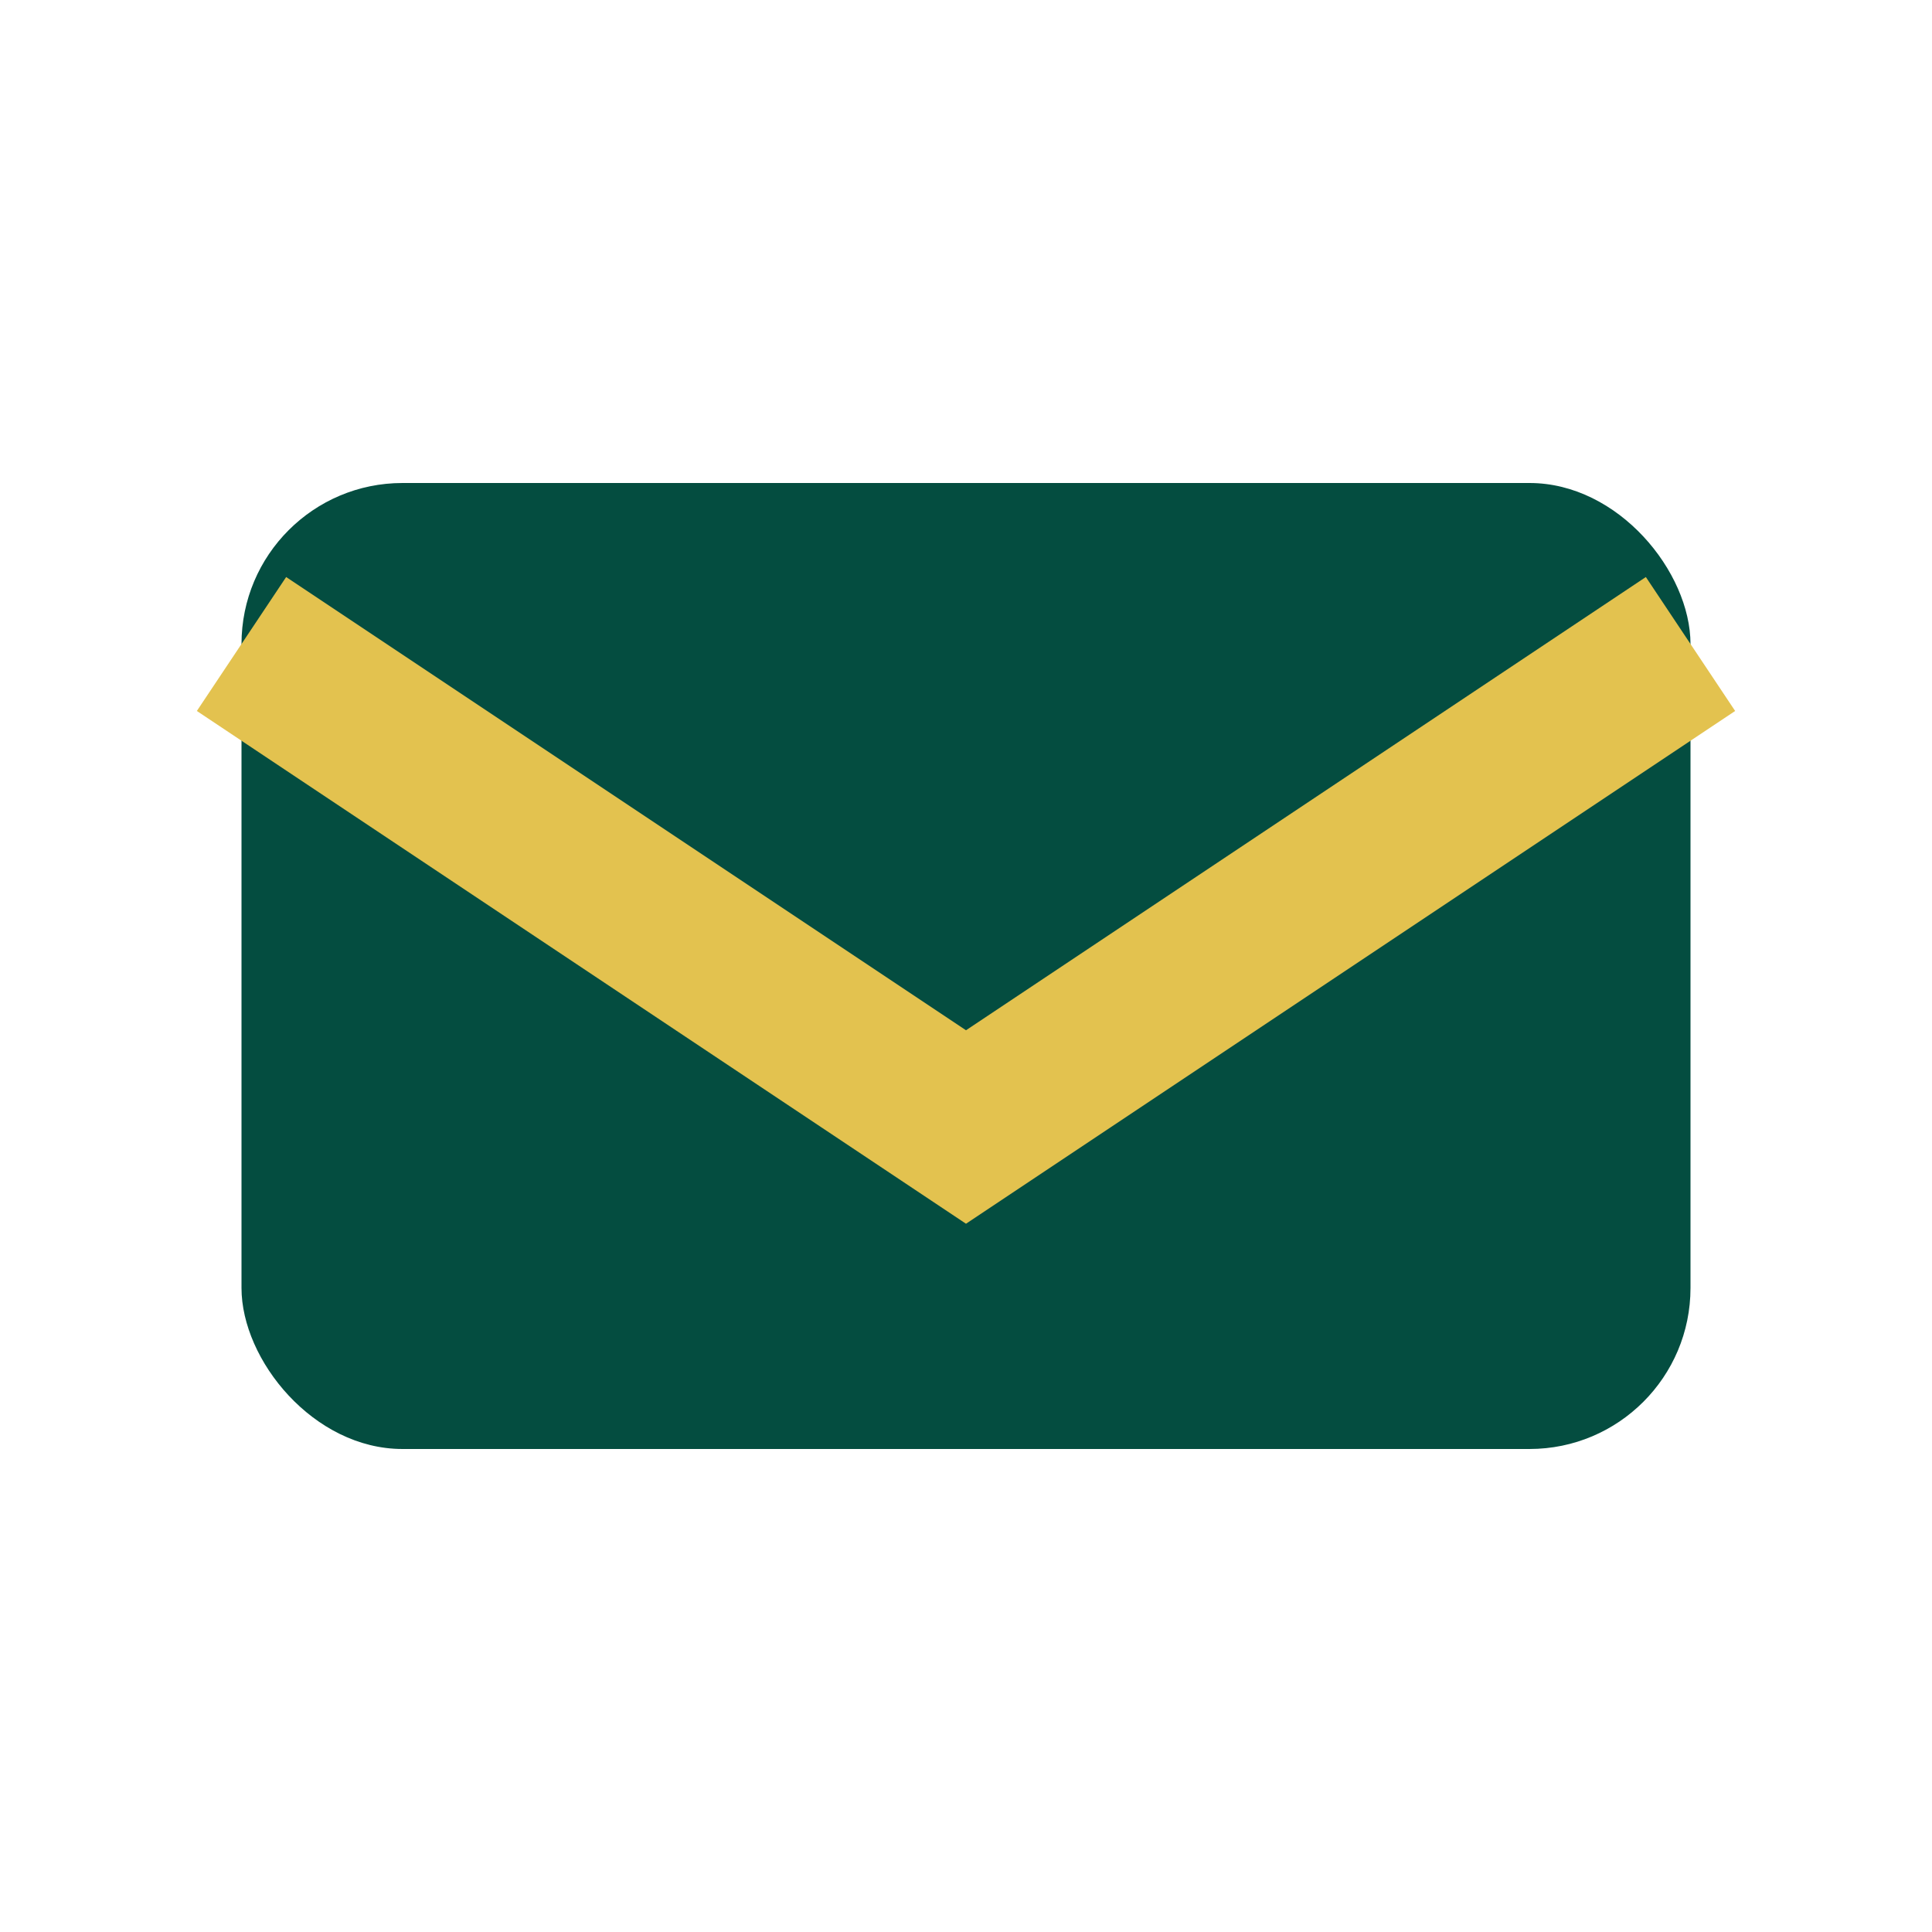
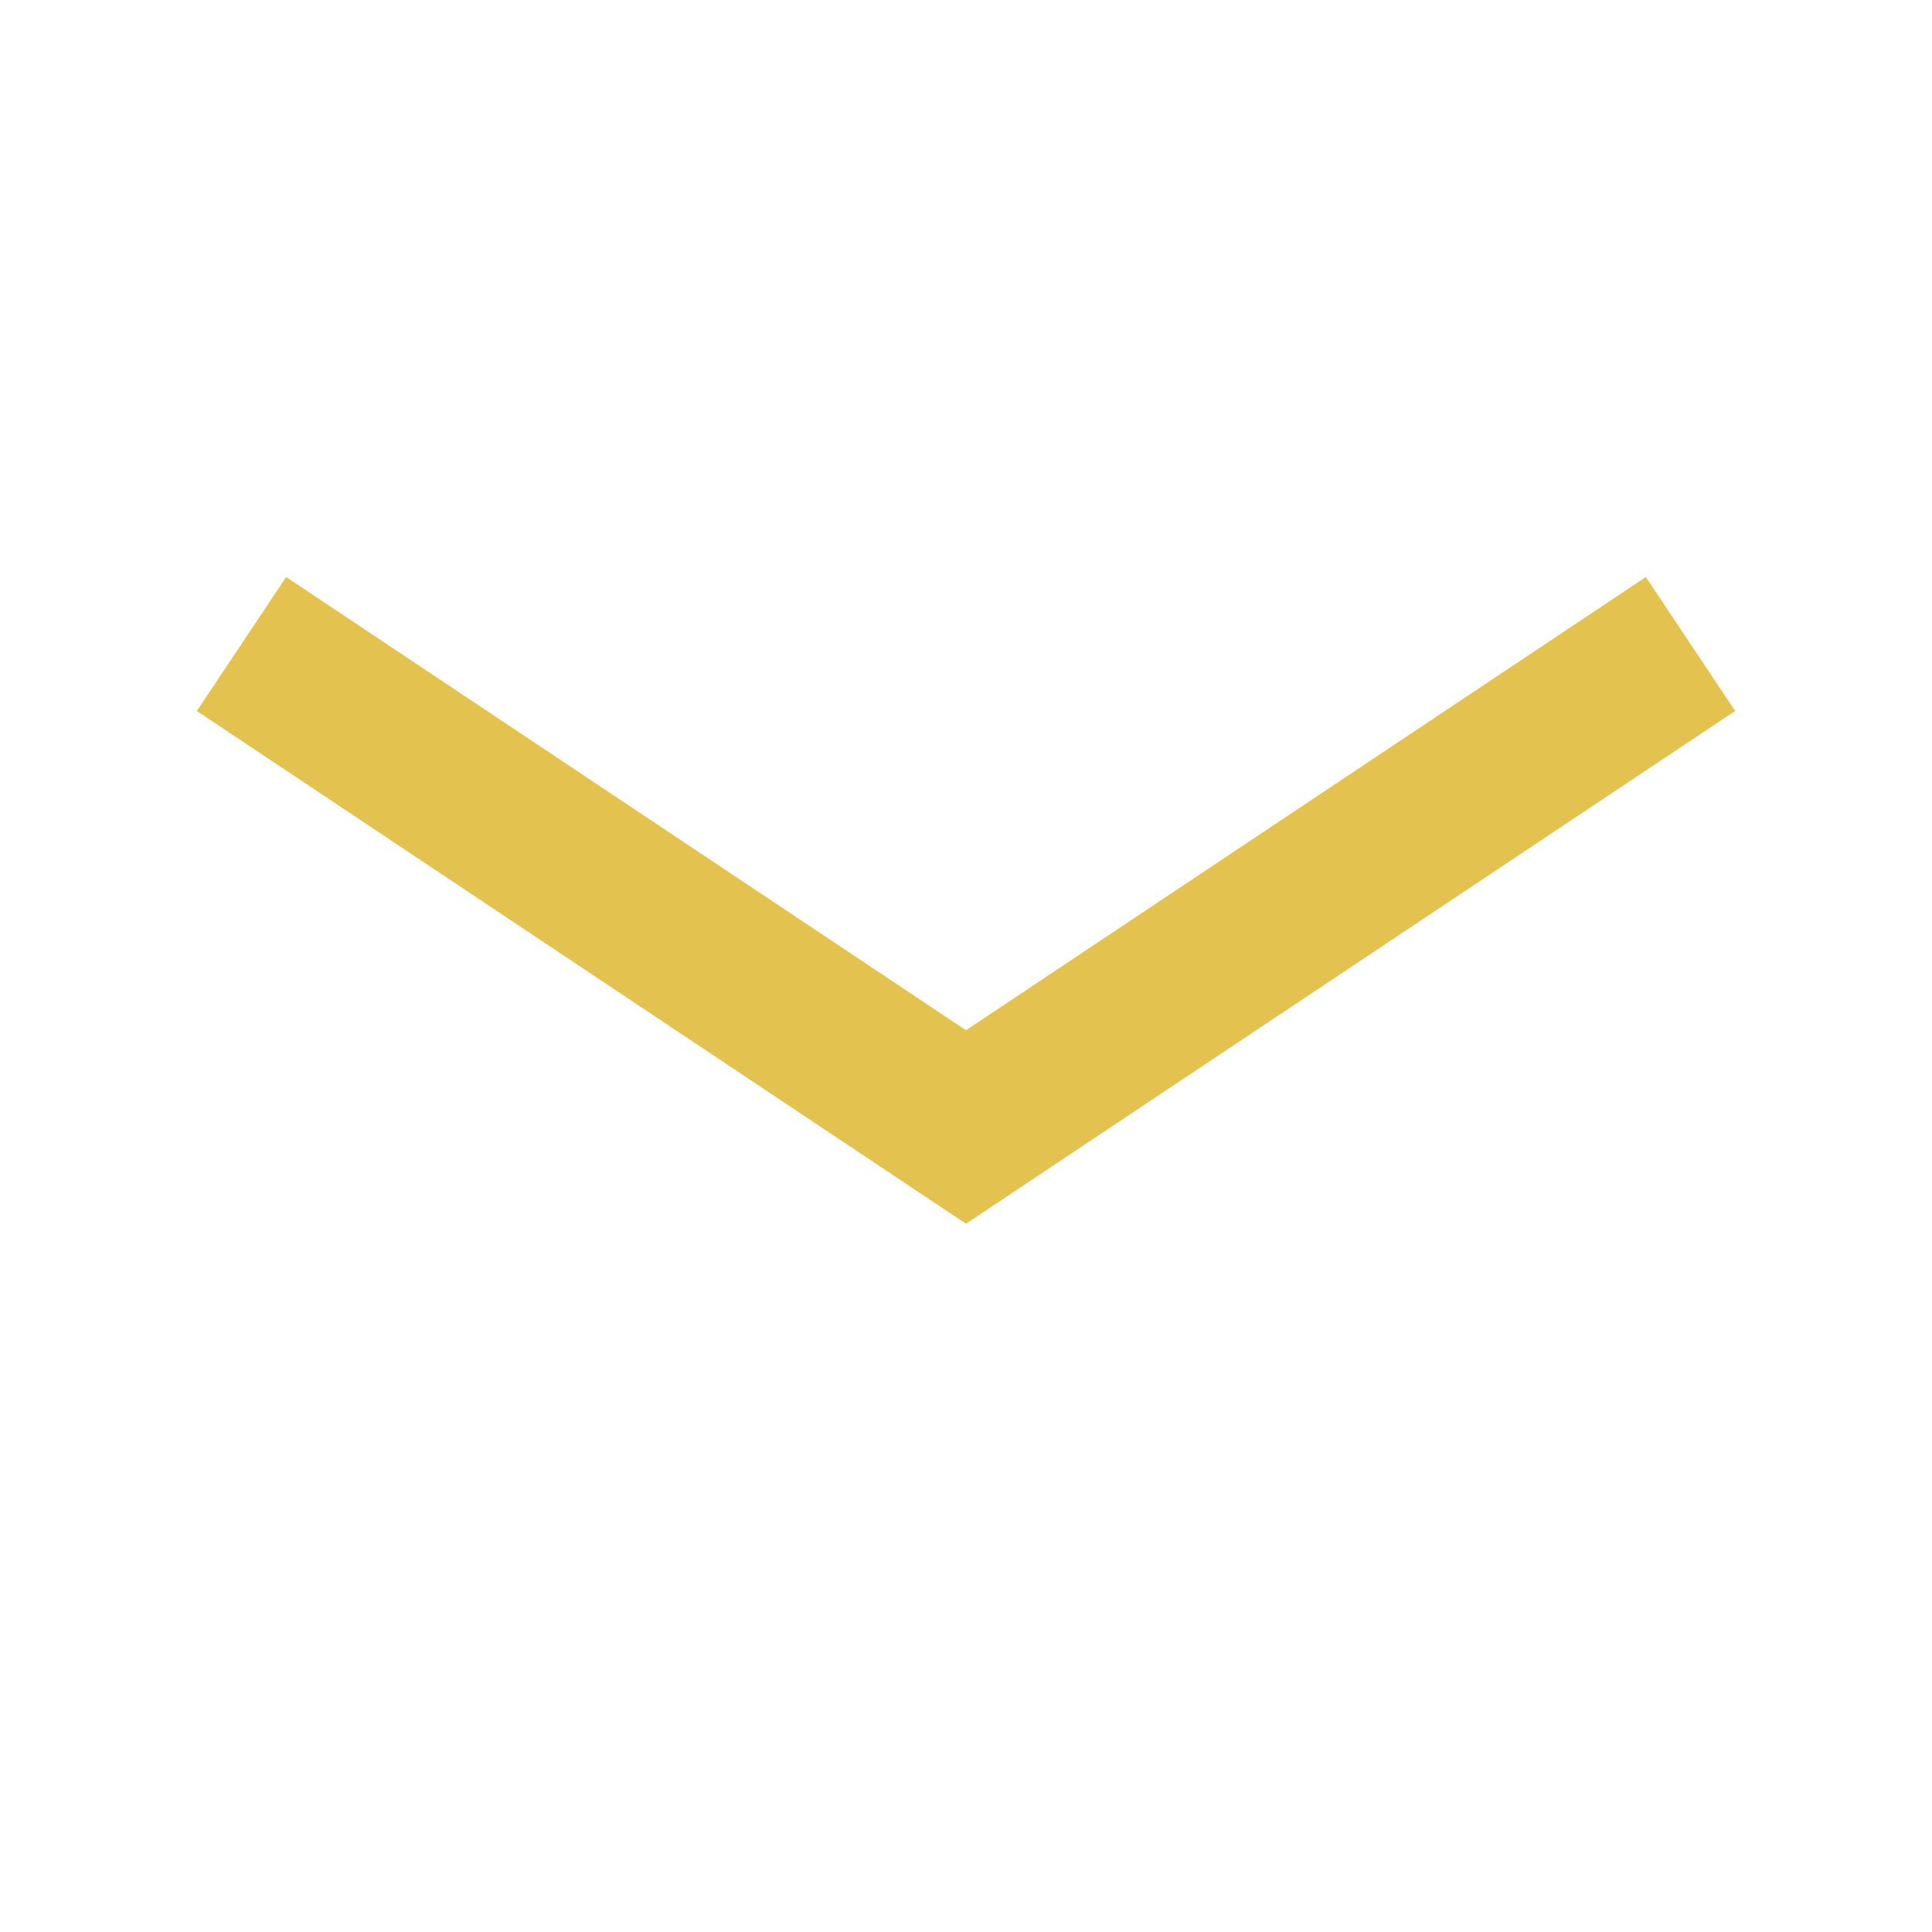
<svg xmlns="http://www.w3.org/2000/svg" width="24" height="24" viewBox="0 0 24 24">
-   <rect x="3" y="6" width="18" height="12" rx="2" fill="#044D40" />
  <path d="M3 8l9 6 9-6" fill="none" stroke="#E3C24F" stroke-width="2" />
</svg>